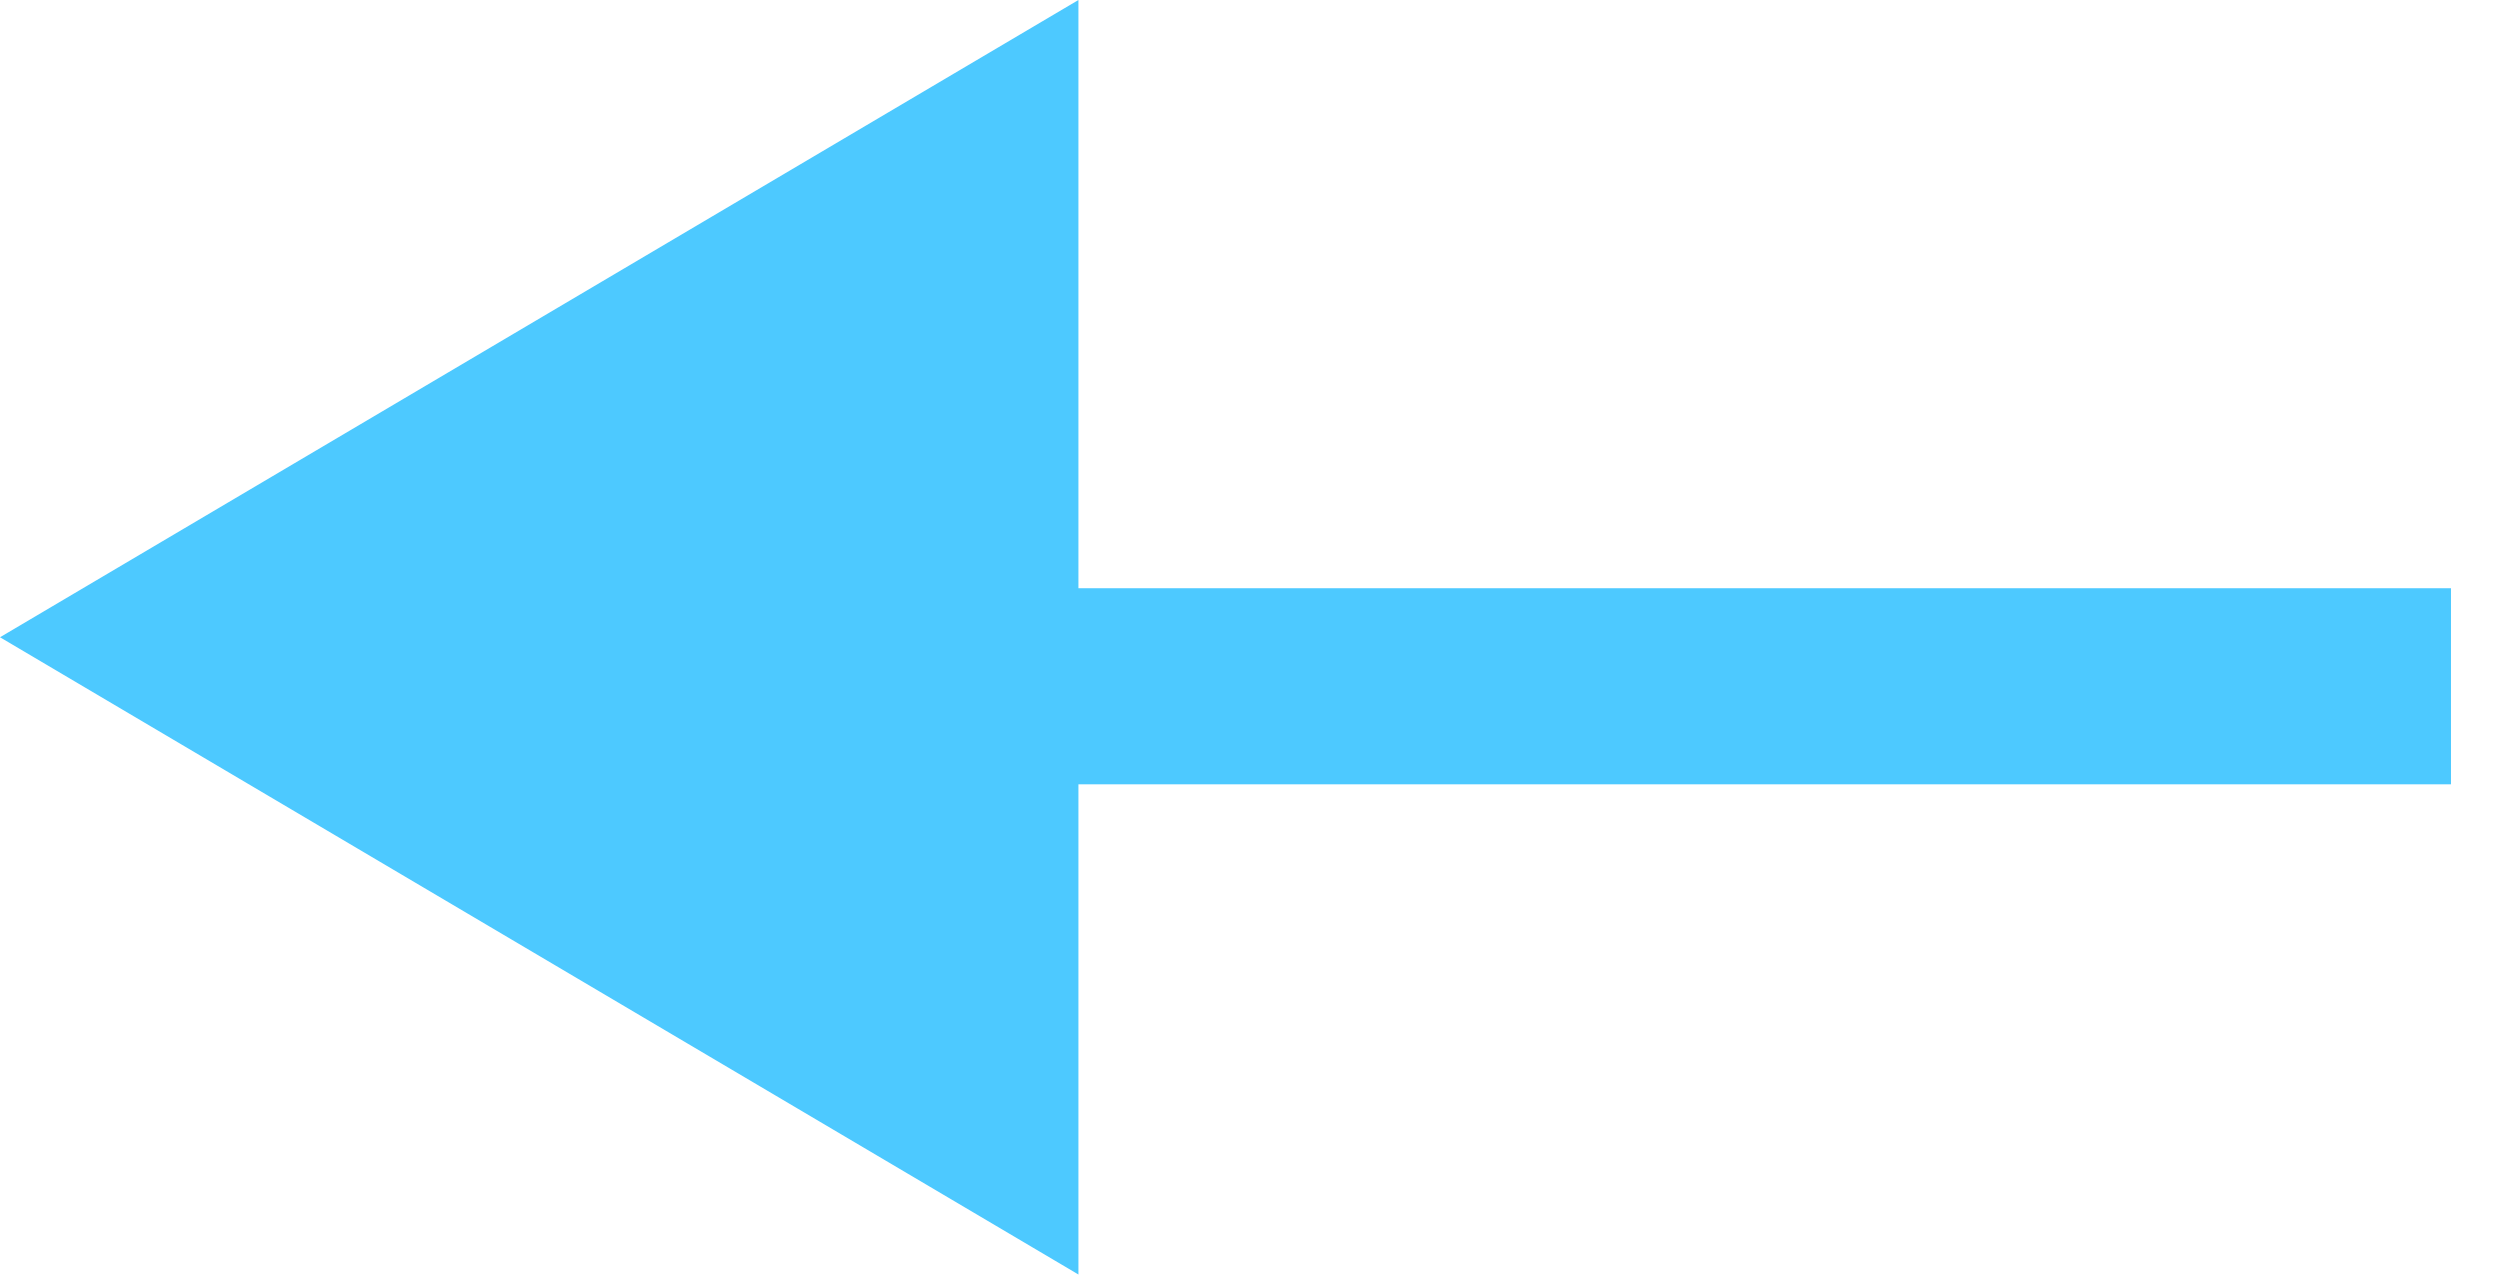
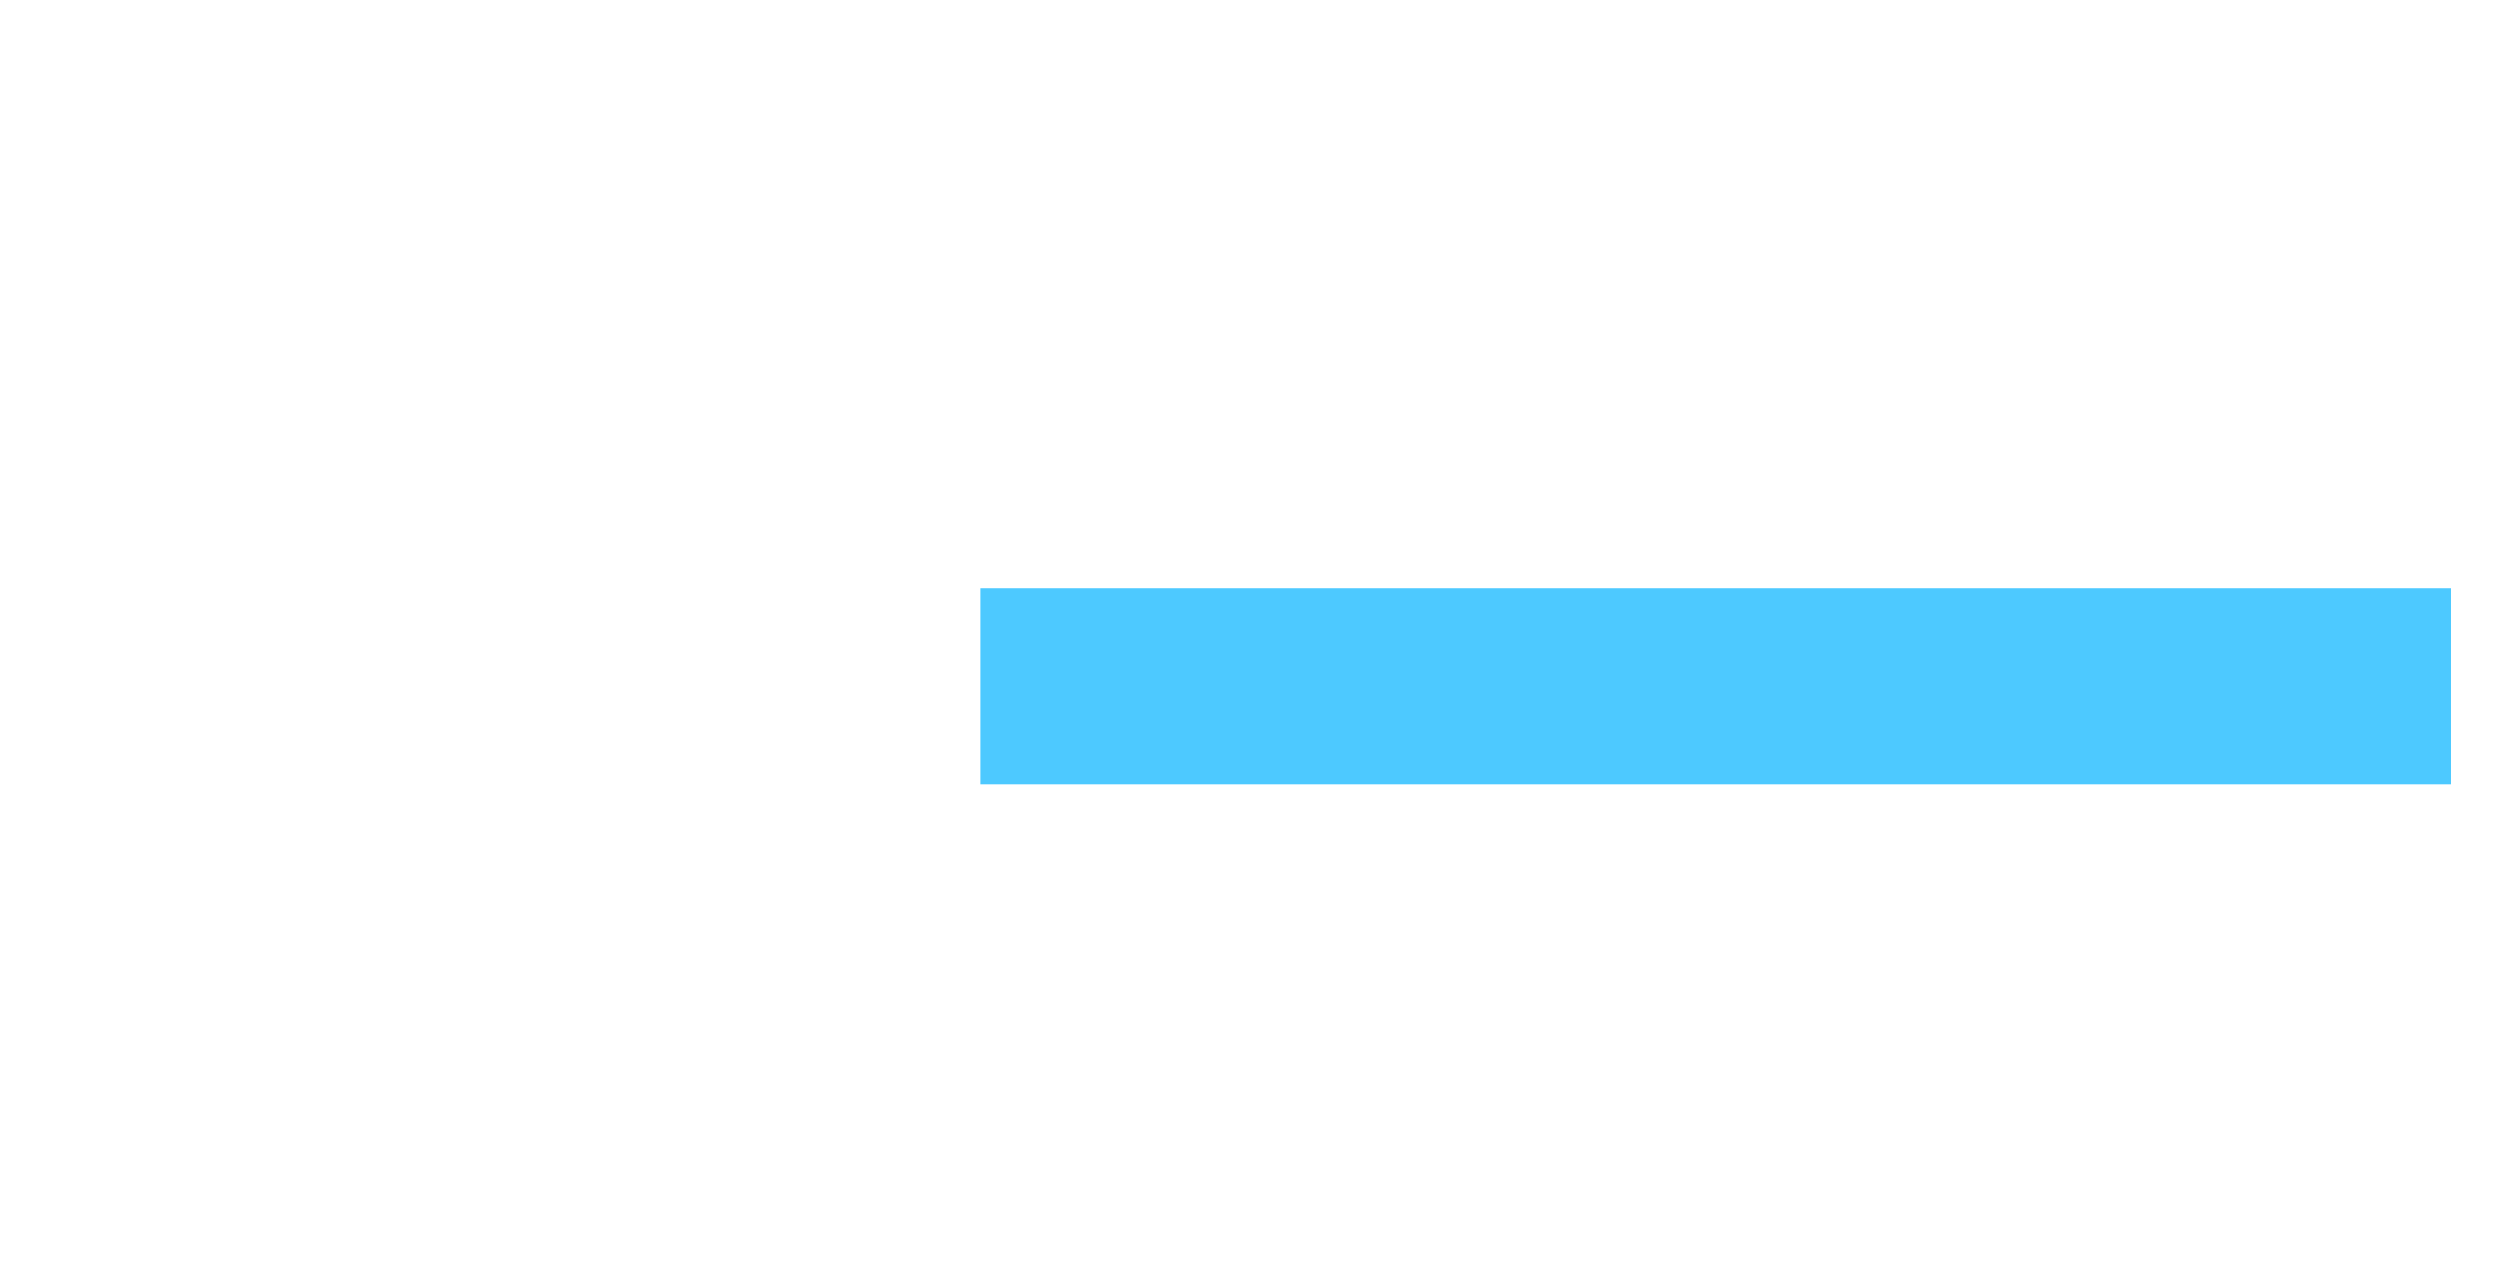
<svg xmlns="http://www.w3.org/2000/svg" width="25.5" height="13" viewBox="0 0 25.5 13">
  <g id="矢印" transform="translate(709.654 1122.22) rotate(180)">
-     <path id="多角形_1" data-name="多角形 1" d="M6.5,0,13,11H0Z" transform="translate(709.654 1109.22) rotate(90)" fill="#4dc9ff" />
    <rect id="長方形_112" data-name="長方形 112" width="2" height="15" transform="translate(684.654 1116.22) rotate(-90)" fill="#4dc9ff" stroke="rgba(0,0,0,0)" stroke-miterlimit="10" stroke-width="1" />
  </g>
</svg>